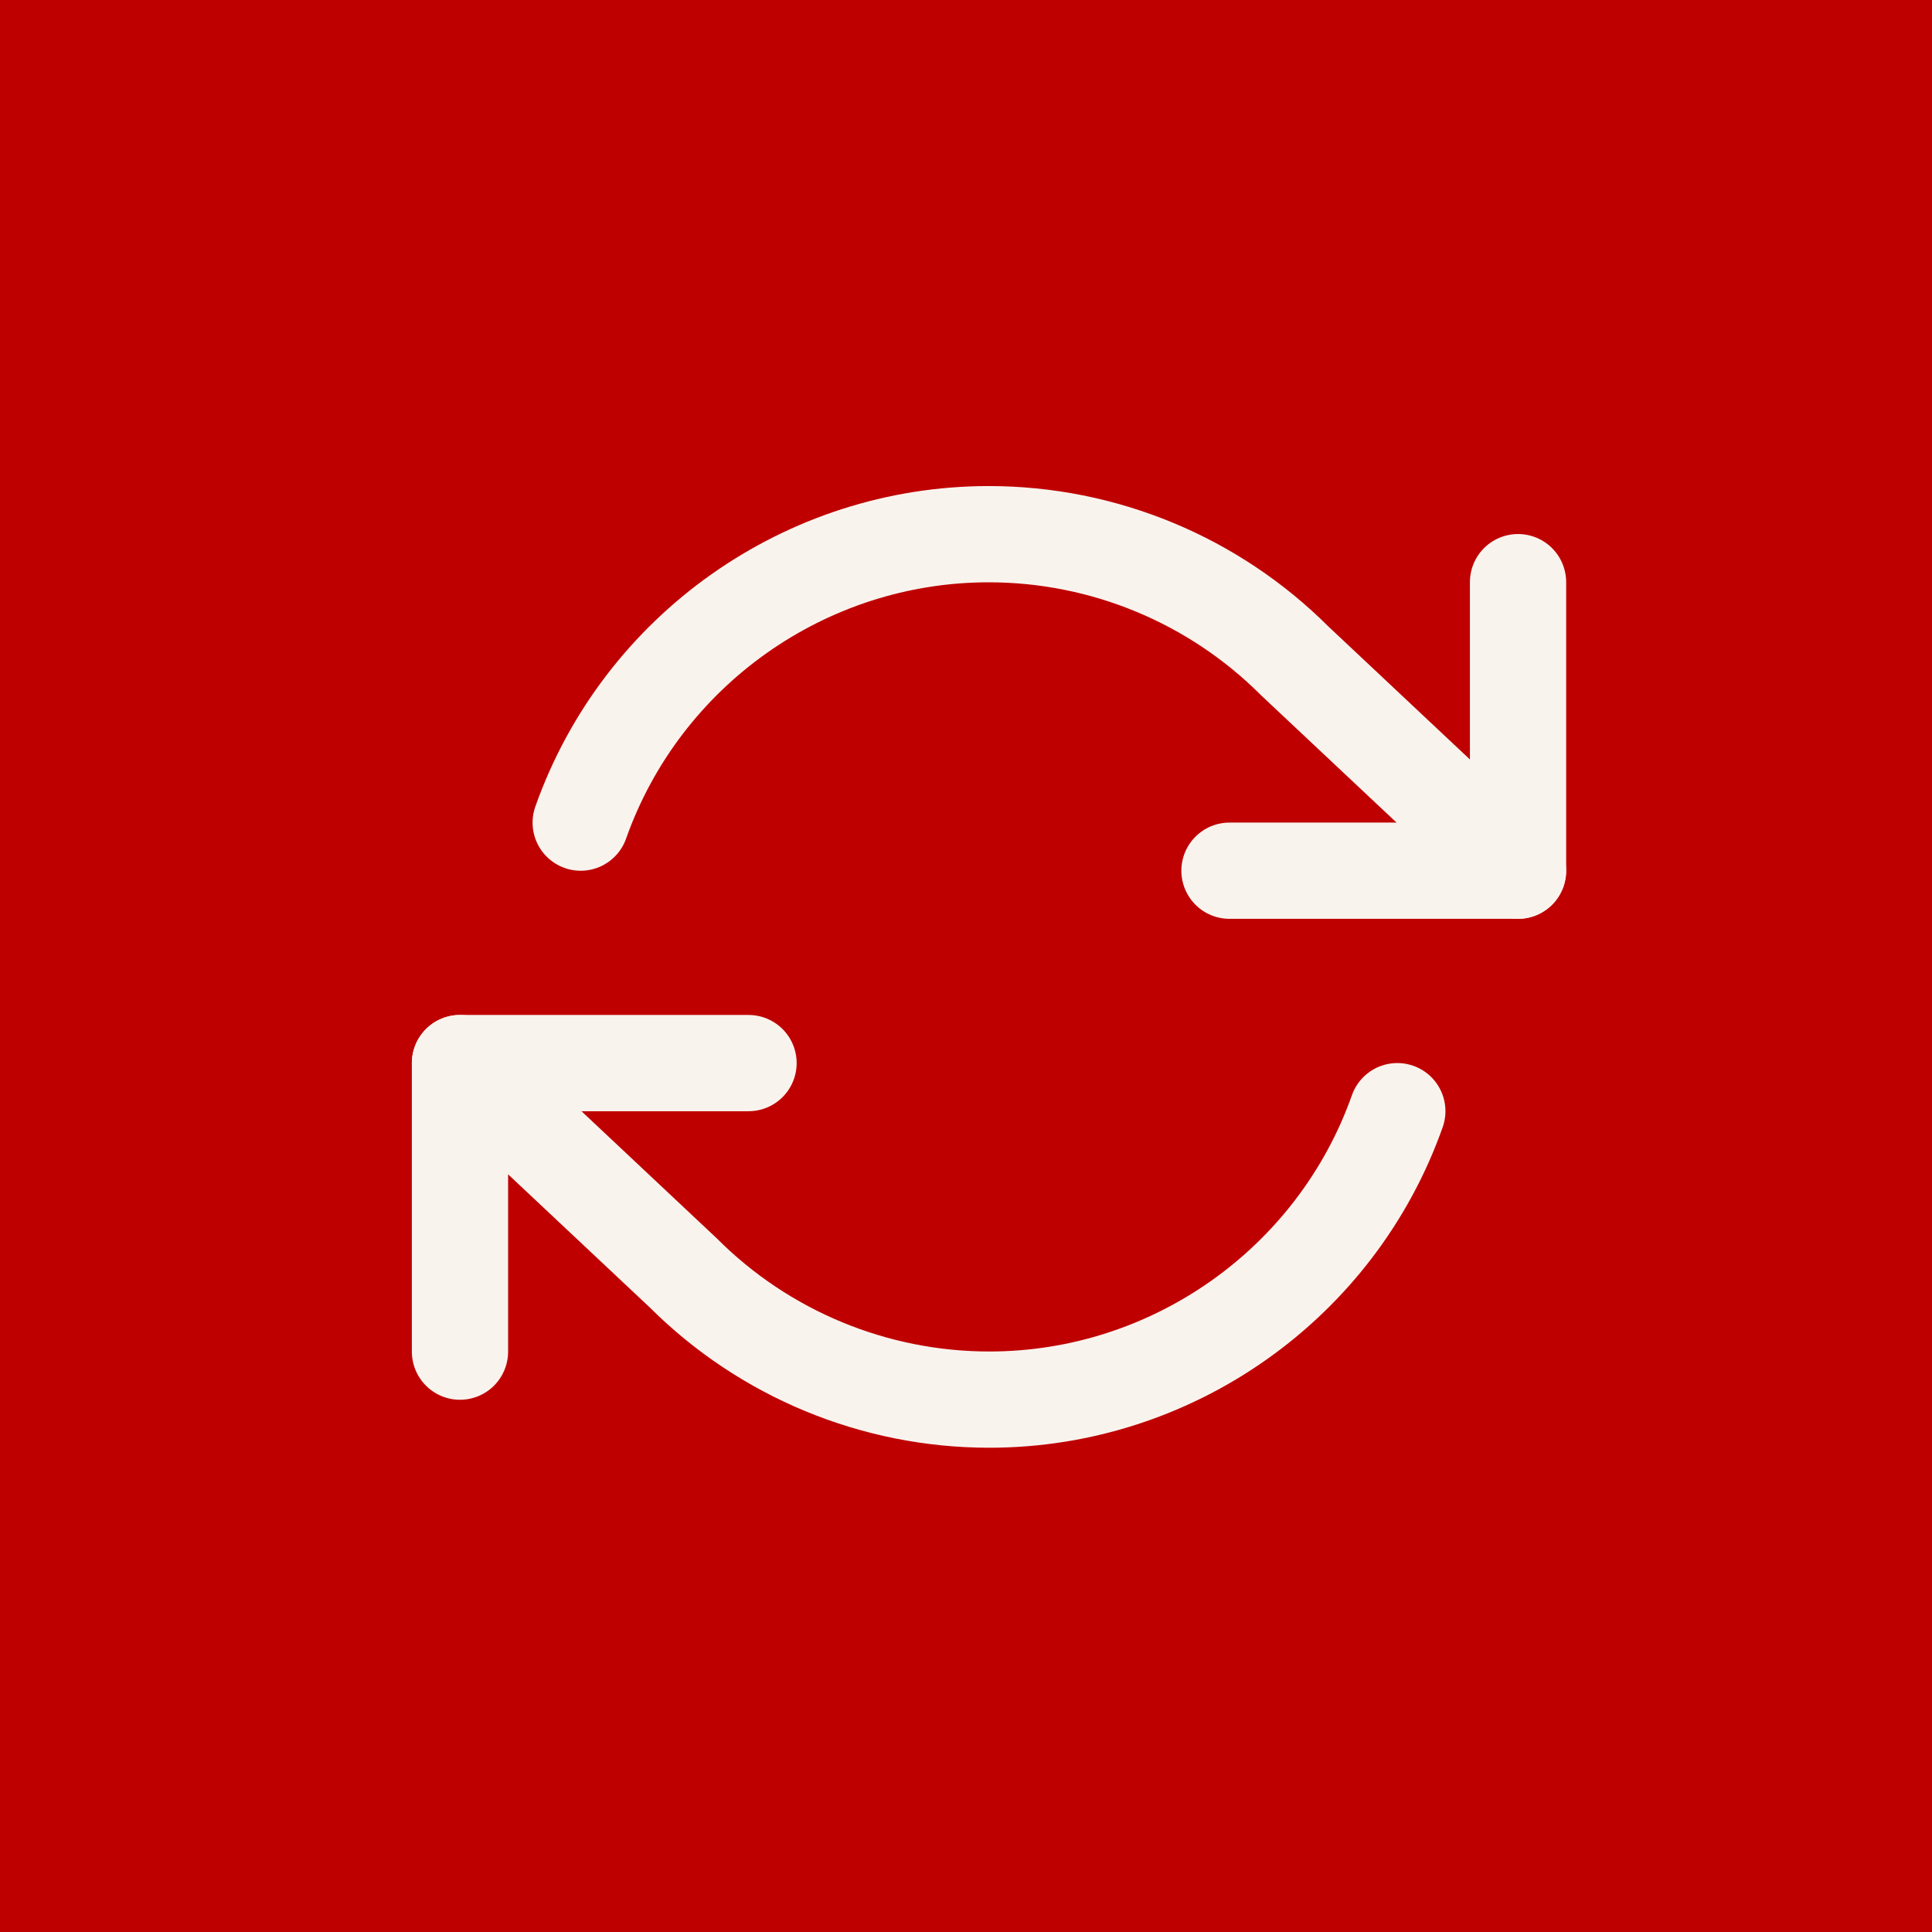
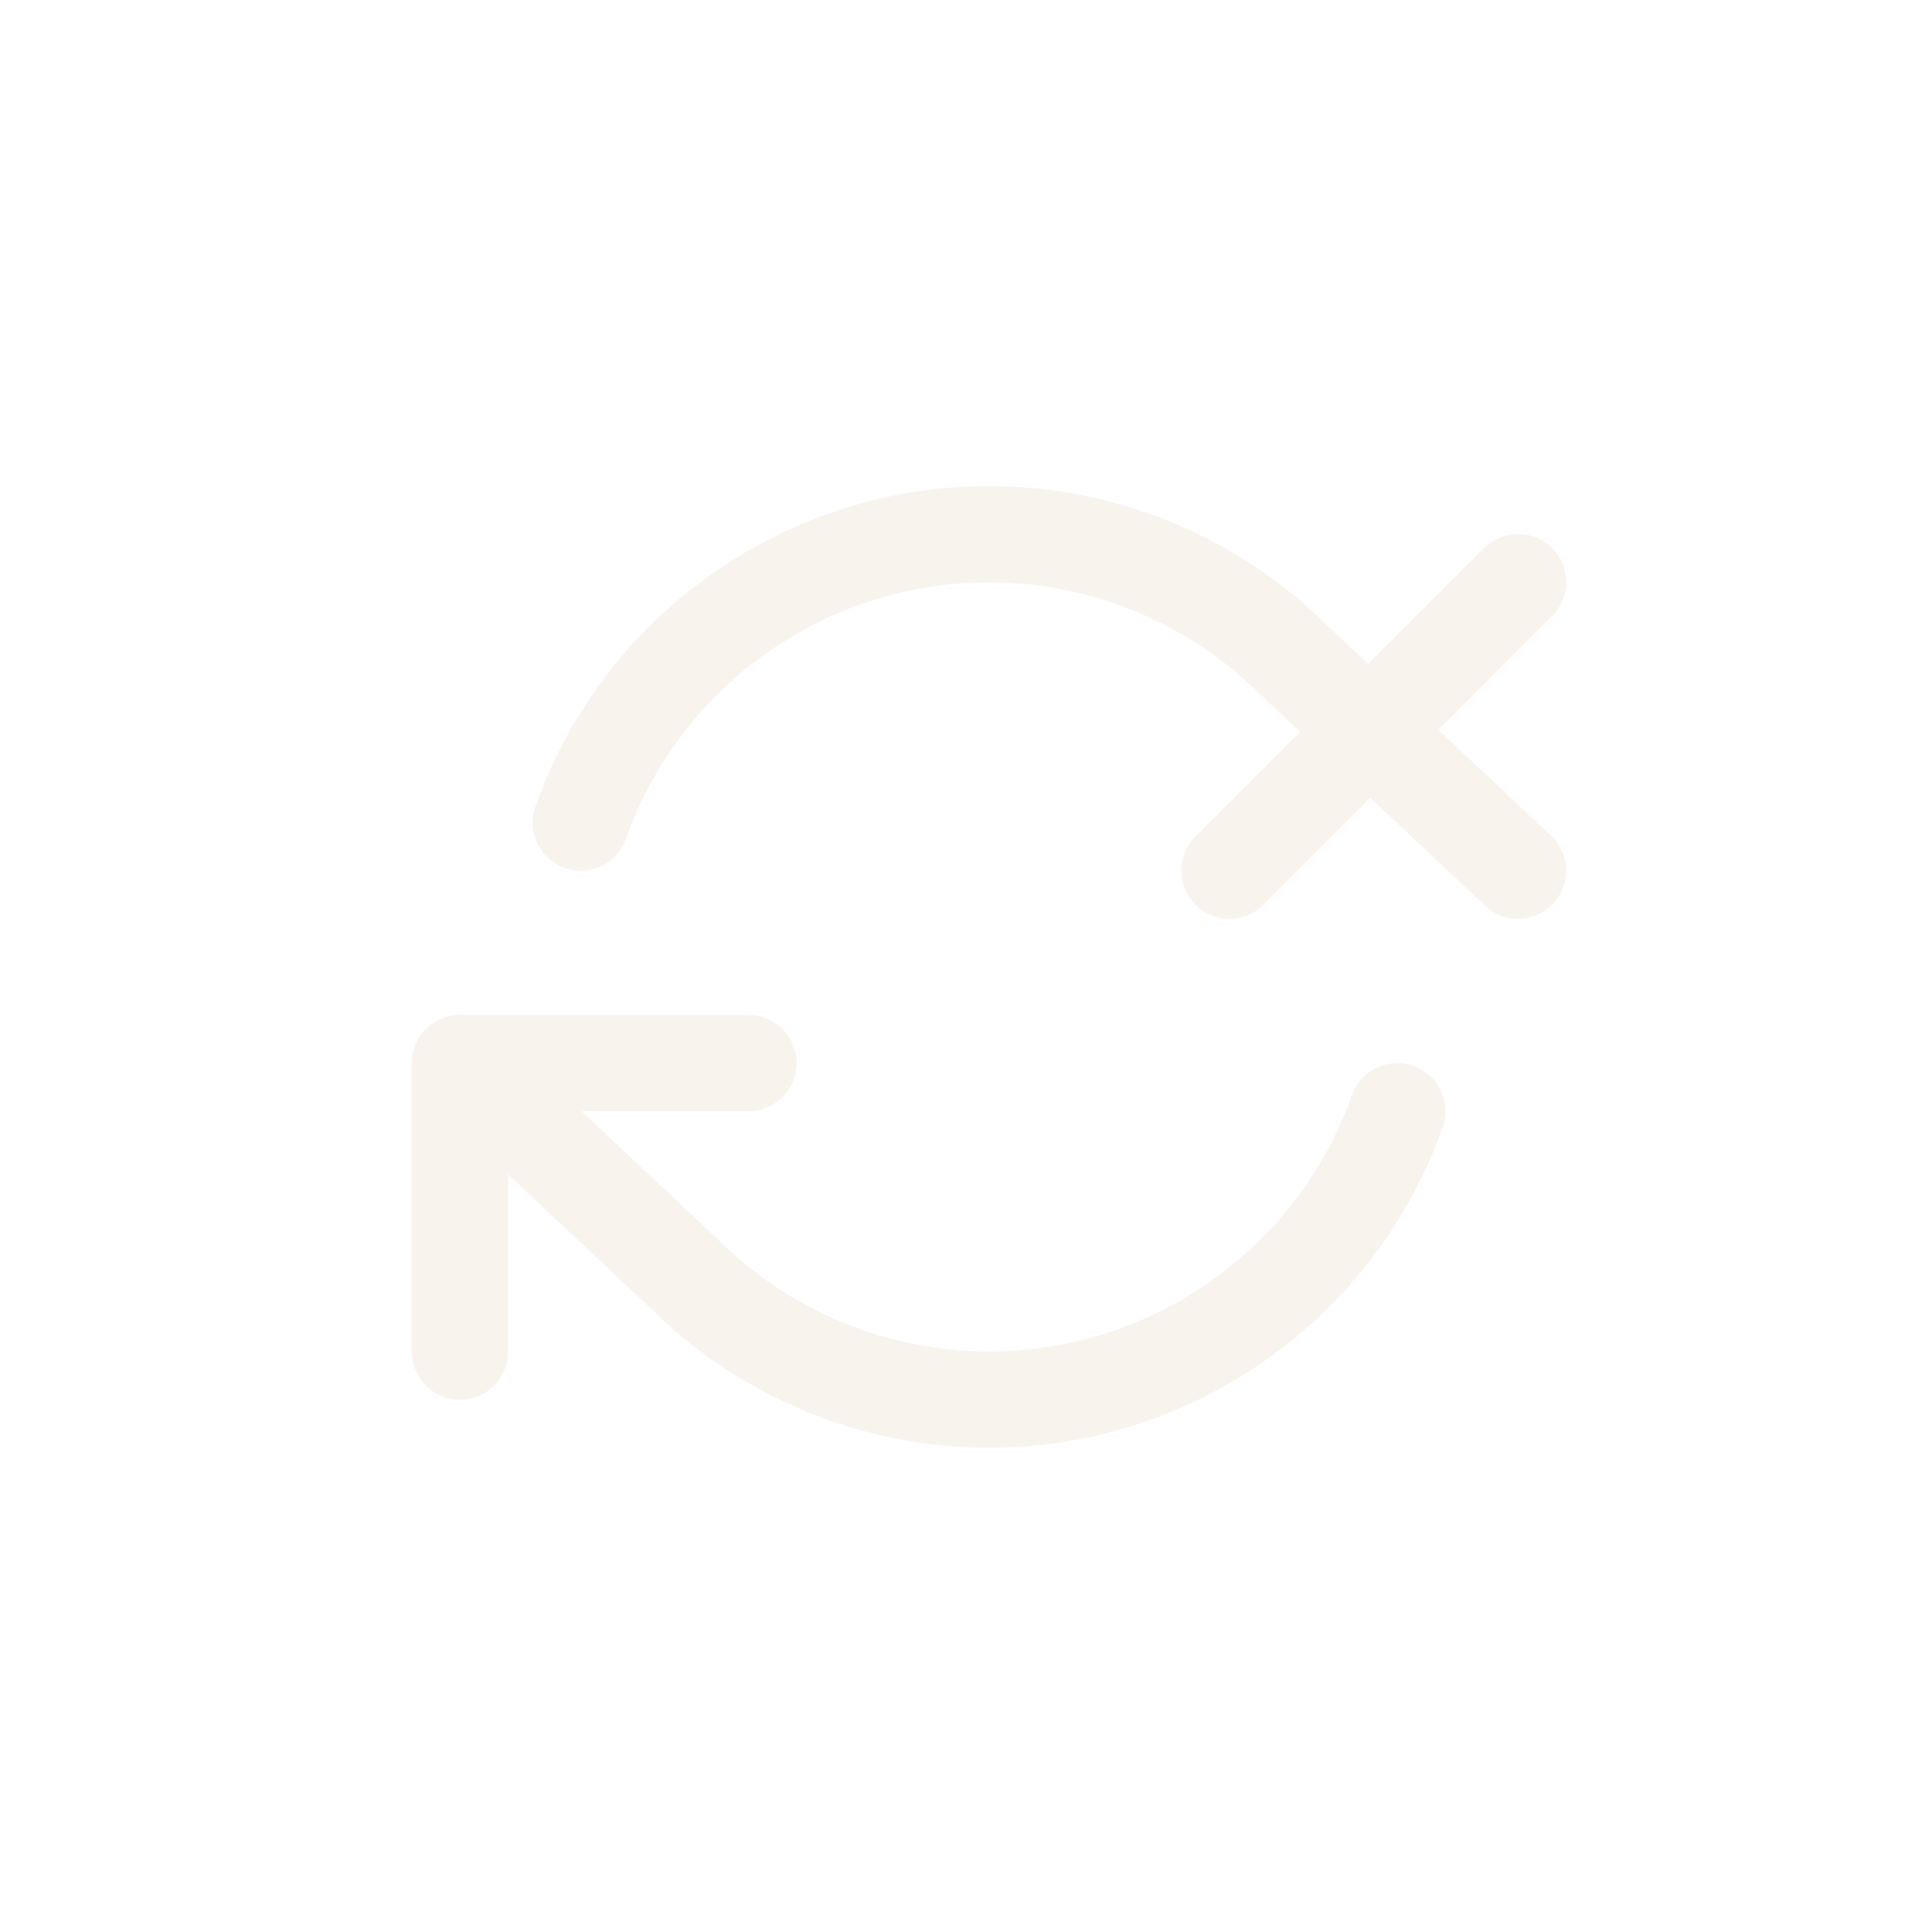
<svg xmlns="http://www.w3.org/2000/svg" width="100%" height="100%" viewBox="0 0 140 140" version="1.1" xml:space="preserve" style="fill-rule:evenodd;clip-rule:evenodd;stroke-linecap:round;stroke-linejoin:round;">
-   <rect x="-4.42" y="-1.205" width="152.166" height="142.531" style="fill:rgb(191,0,0);" />
  <g transform="matrix(1.23,0,0,1.23,29.847,28.245)">
-     <path d="M65.167,11.333L65.167,28.333L48.167,28.333" style="fill:none;fill-rule:nonzero;stroke:rgb(249,243,238);stroke-width:5.67px;" />
+     <path d="M65.167,11.333L48.167,28.333" style="fill:none;fill-rule:nonzero;stroke:rgb(249,243,238);stroke-width:5.67px;" />
    <path d="M2.833,56.667L2.833,39.667L19.833,39.667" style="fill:none;fill-rule:nonzero;stroke:rgb(249,243,238);stroke-width:5.67px;" />
    <path d="M9.945,25.5C13.54,15.34 23.207,8.507 33.984,8.507C40.747,8.507 47.239,11.197 52.02,15.98L65.167,28.333M2.833,39.667L15.98,52.02C20.761,56.803 27.253,59.493 34.016,59.493C44.793,59.493 54.46,52.66 58.055,42.5" style="fill:none;fill-rule:nonzero;stroke:rgb(249,243,238);stroke-width:5.67px;" />
  </g>
</svg>